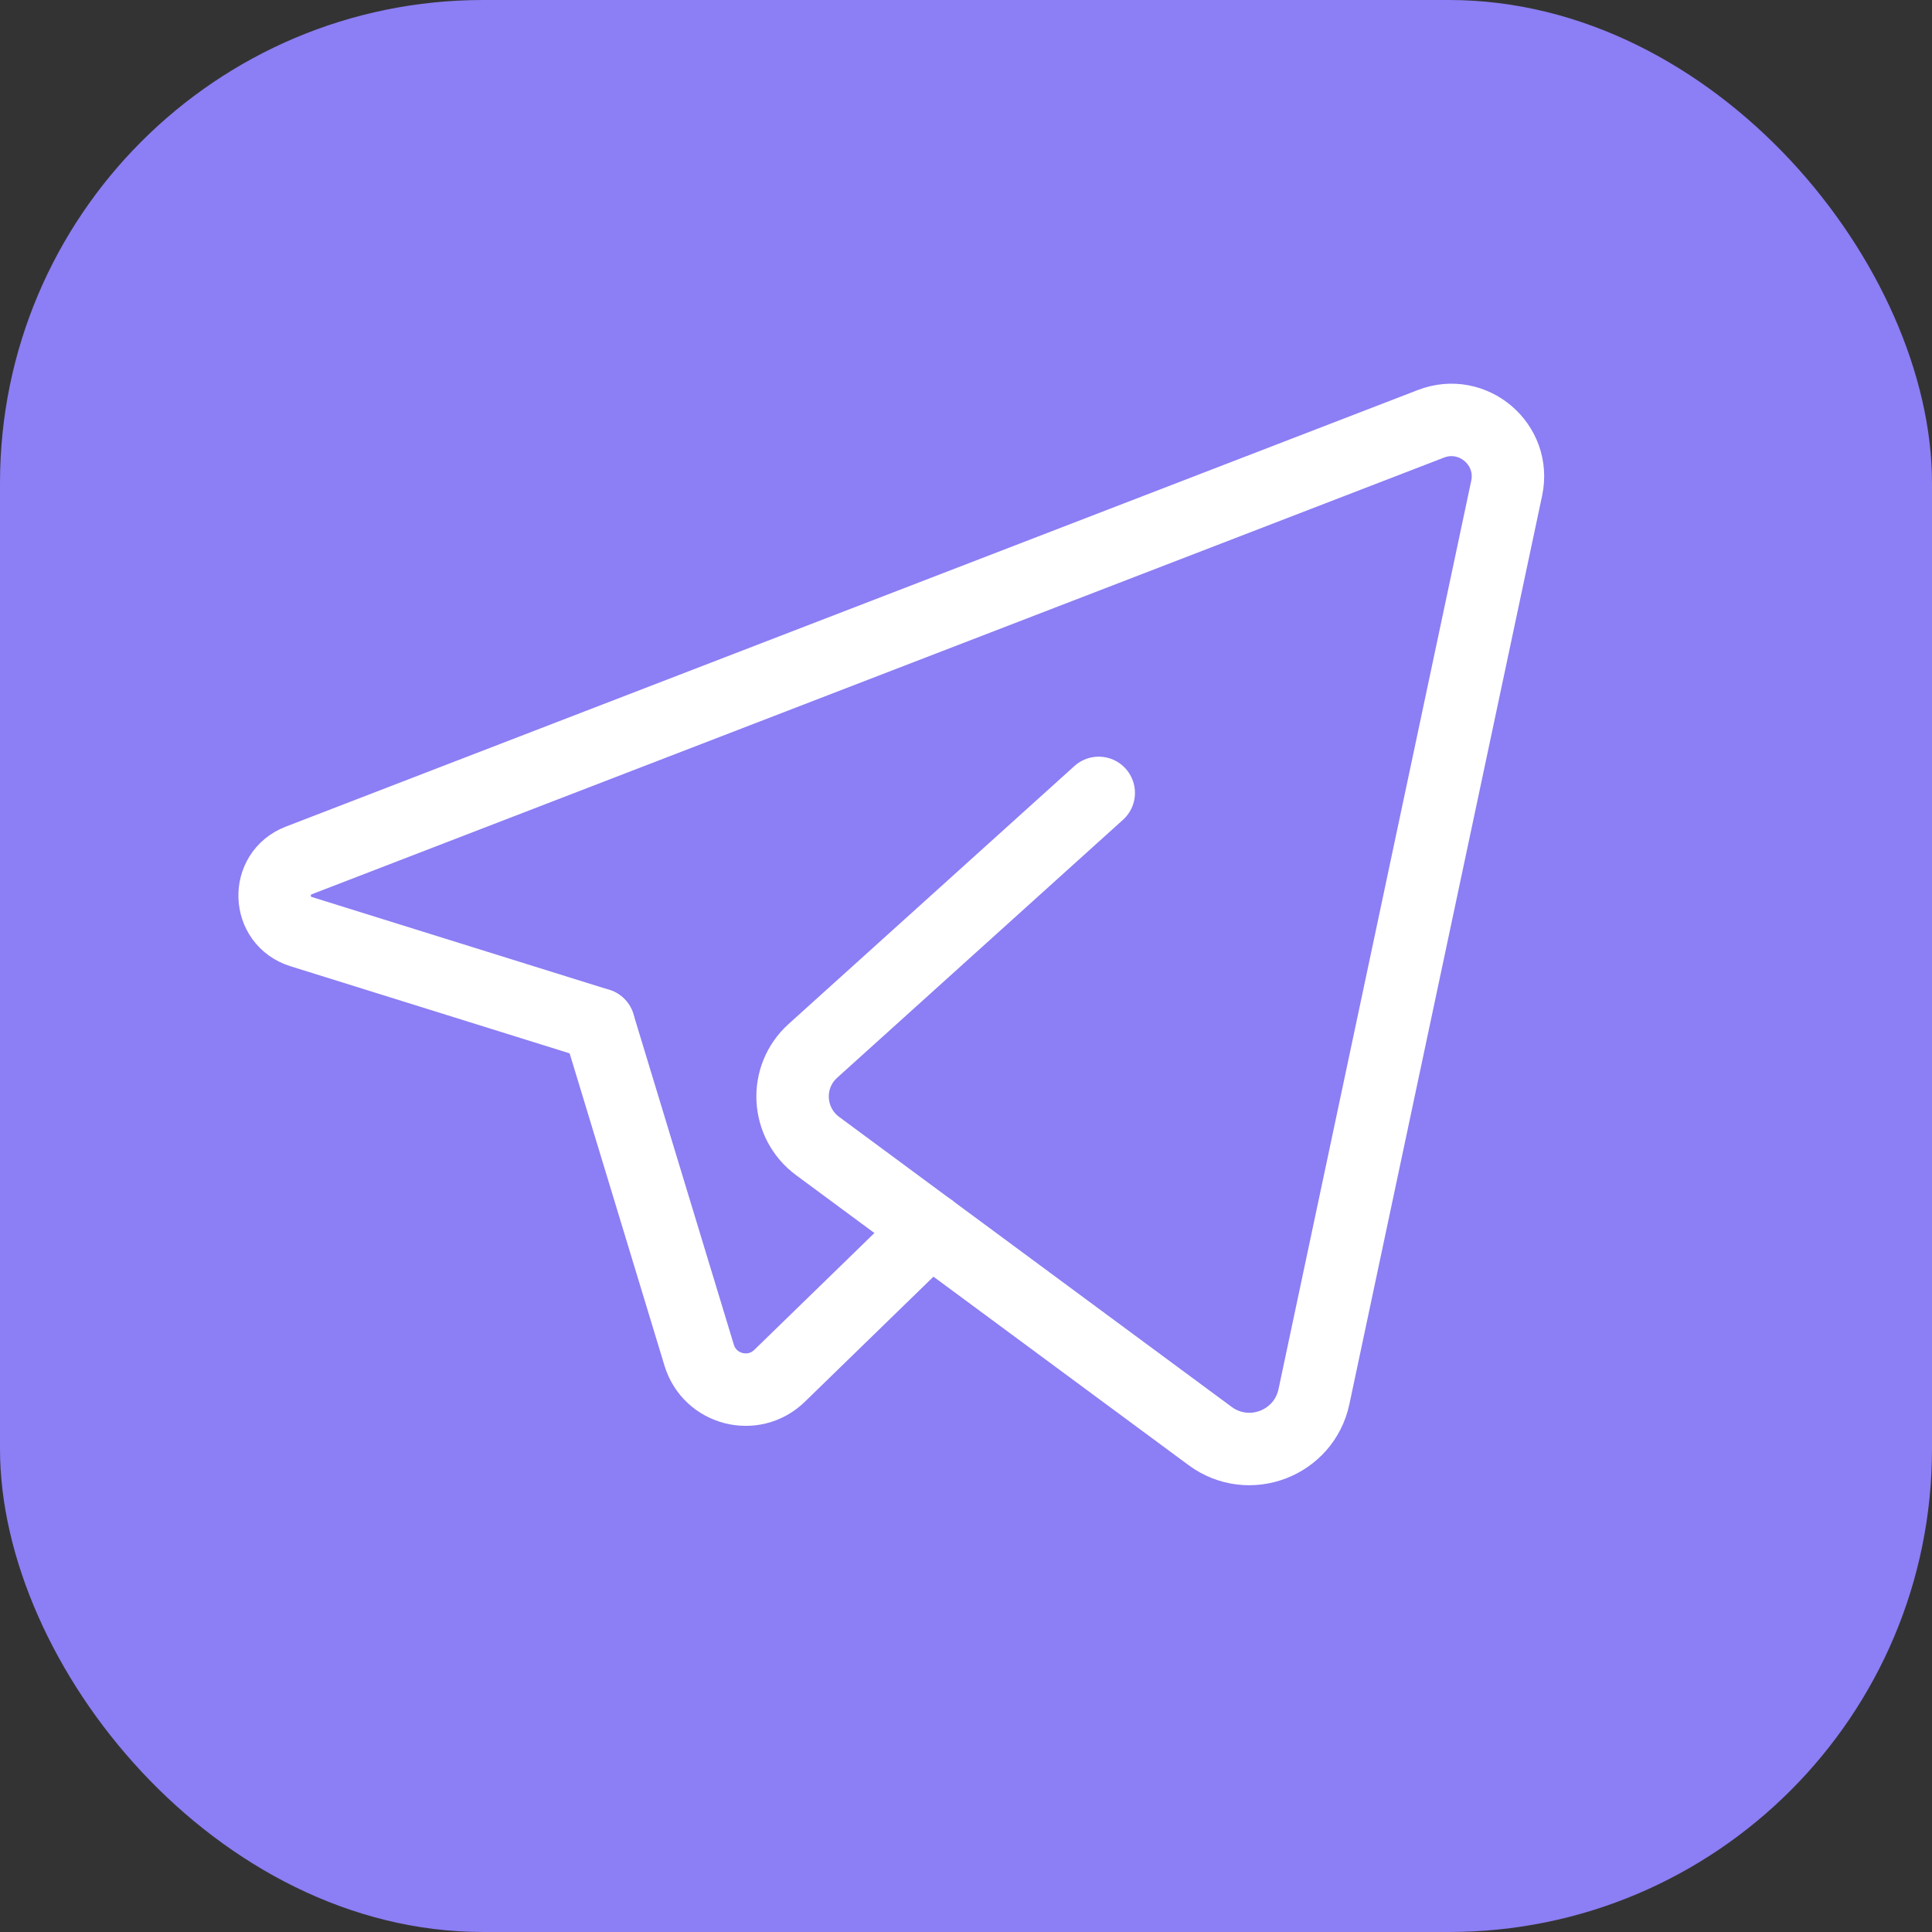
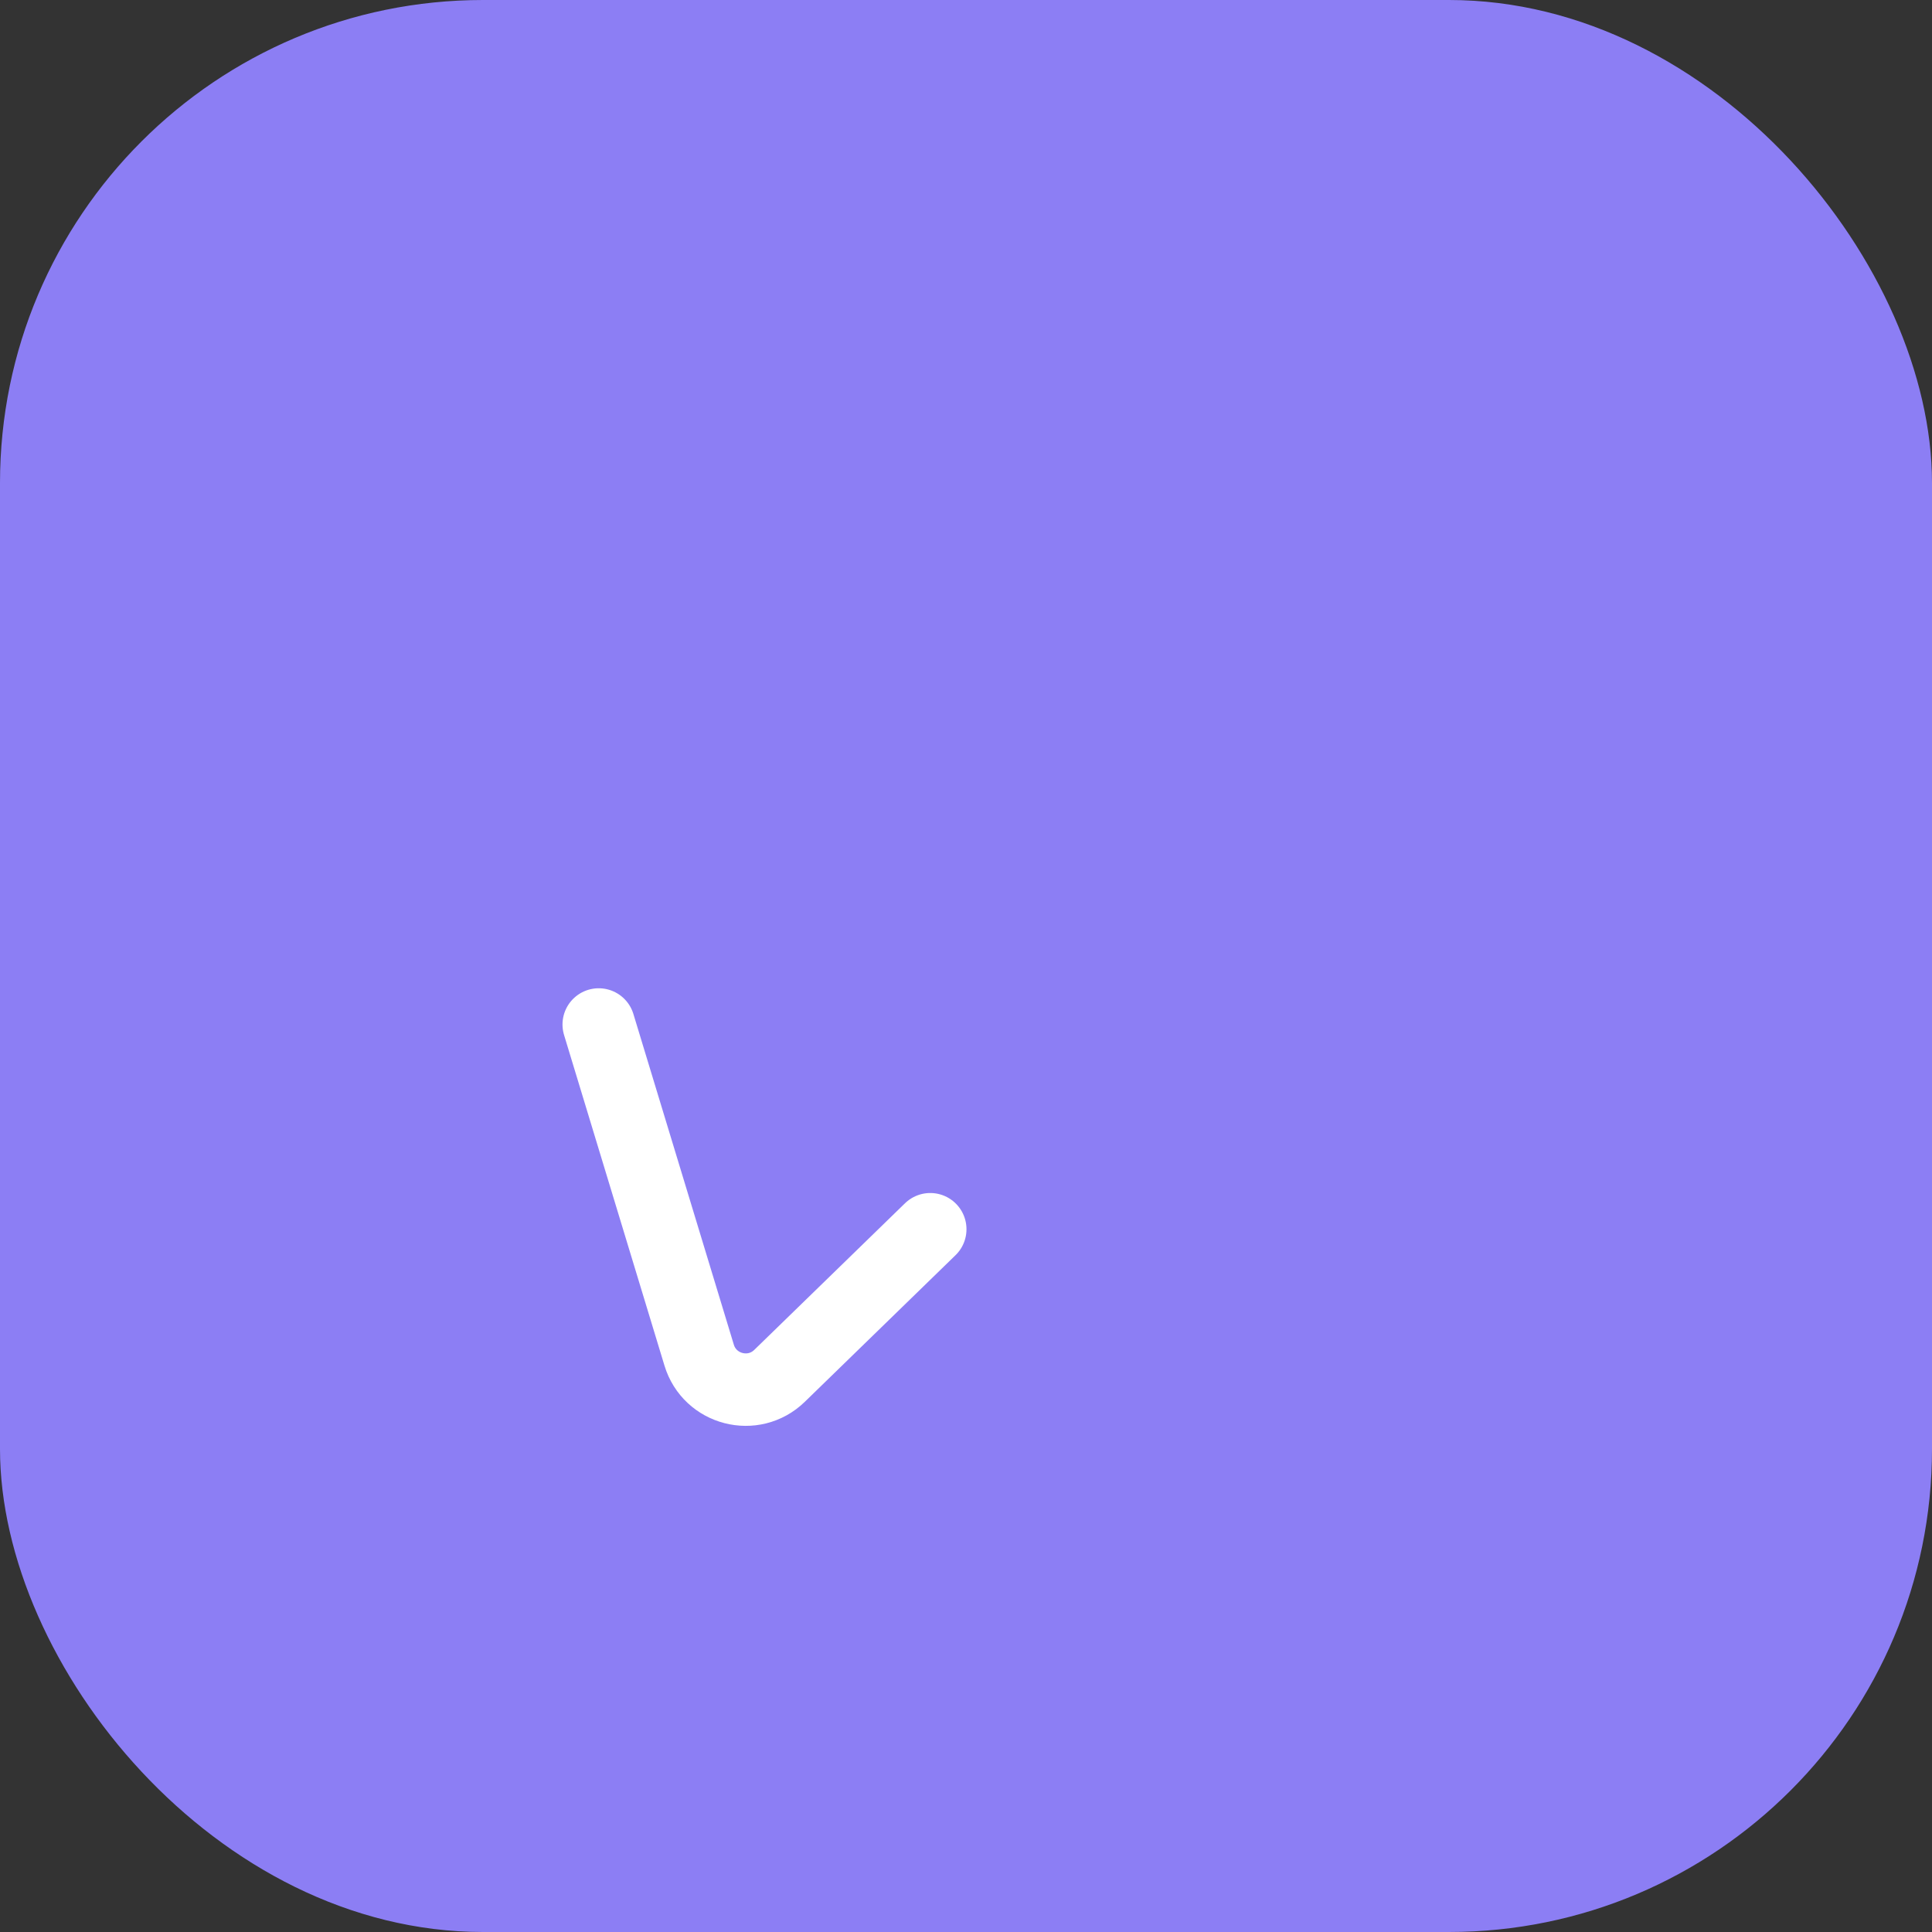
<svg xmlns="http://www.w3.org/2000/svg" width="40" height="40" viewBox="0 0 40 40" fill="none">
  <rect x="0" y="0" width="40" height="40" fill="#333333" stroke="none" />
  <rect width="40" height="40" rx="10" fill="#8C7EF4" />
  <path d="M19.26 25.45L16.14 28.485C15.599 29.011 14.694 28.778 14.475 28.056L12.396 21.211" stroke="white" stroke-width="1.5" stroke-linecap="round" stroke-linejoin="round" />
-   <path d="M22.748 16.416C22.748 16.416 18.836 19.945 16.83 21.757C16.23 22.298 16.28 23.25 16.93 23.729L25.055 29.732C25.855 30.322 26.997 29.889 27.204 28.916L31.194 10.109C31.387 9.2 30.494 8.44 29.627 8.774L6.185 17.815C5.495 18.081 5.528 19.067 6.234 19.288L12.394 21.21" stroke="white" stroke-width="1.5" stroke-linecap="round" stroke-linejoin="round" />
</svg>